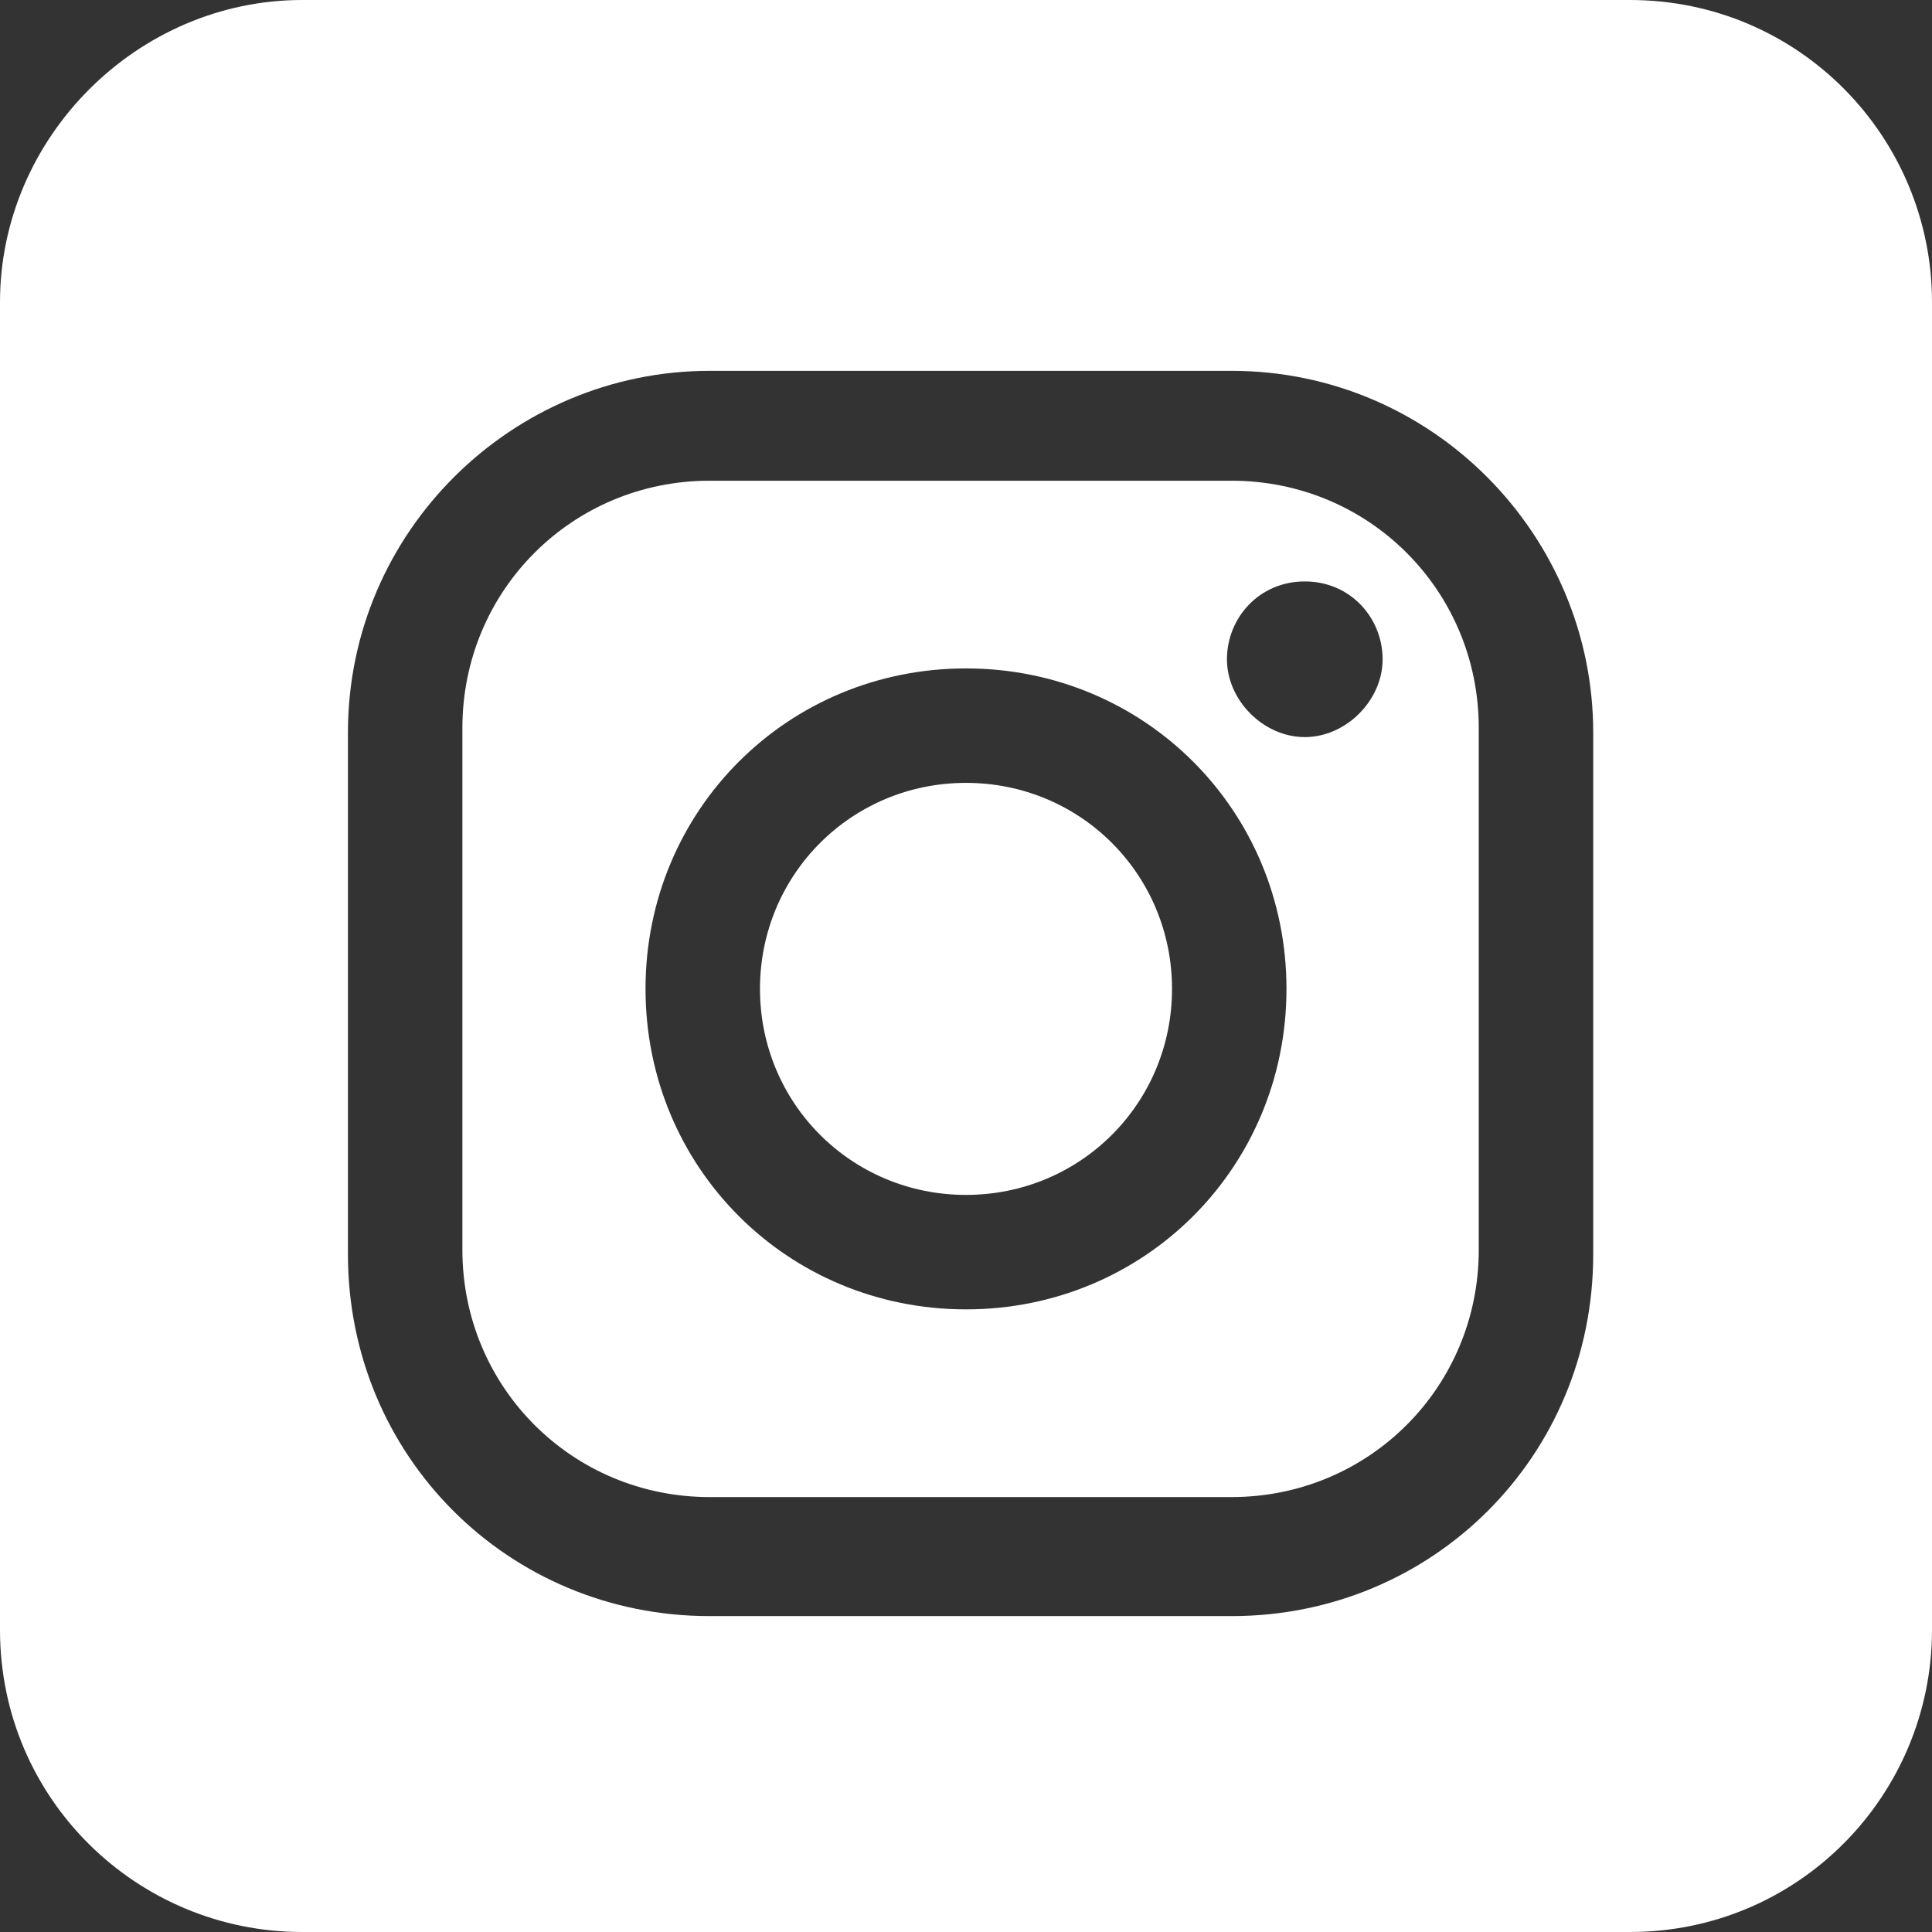
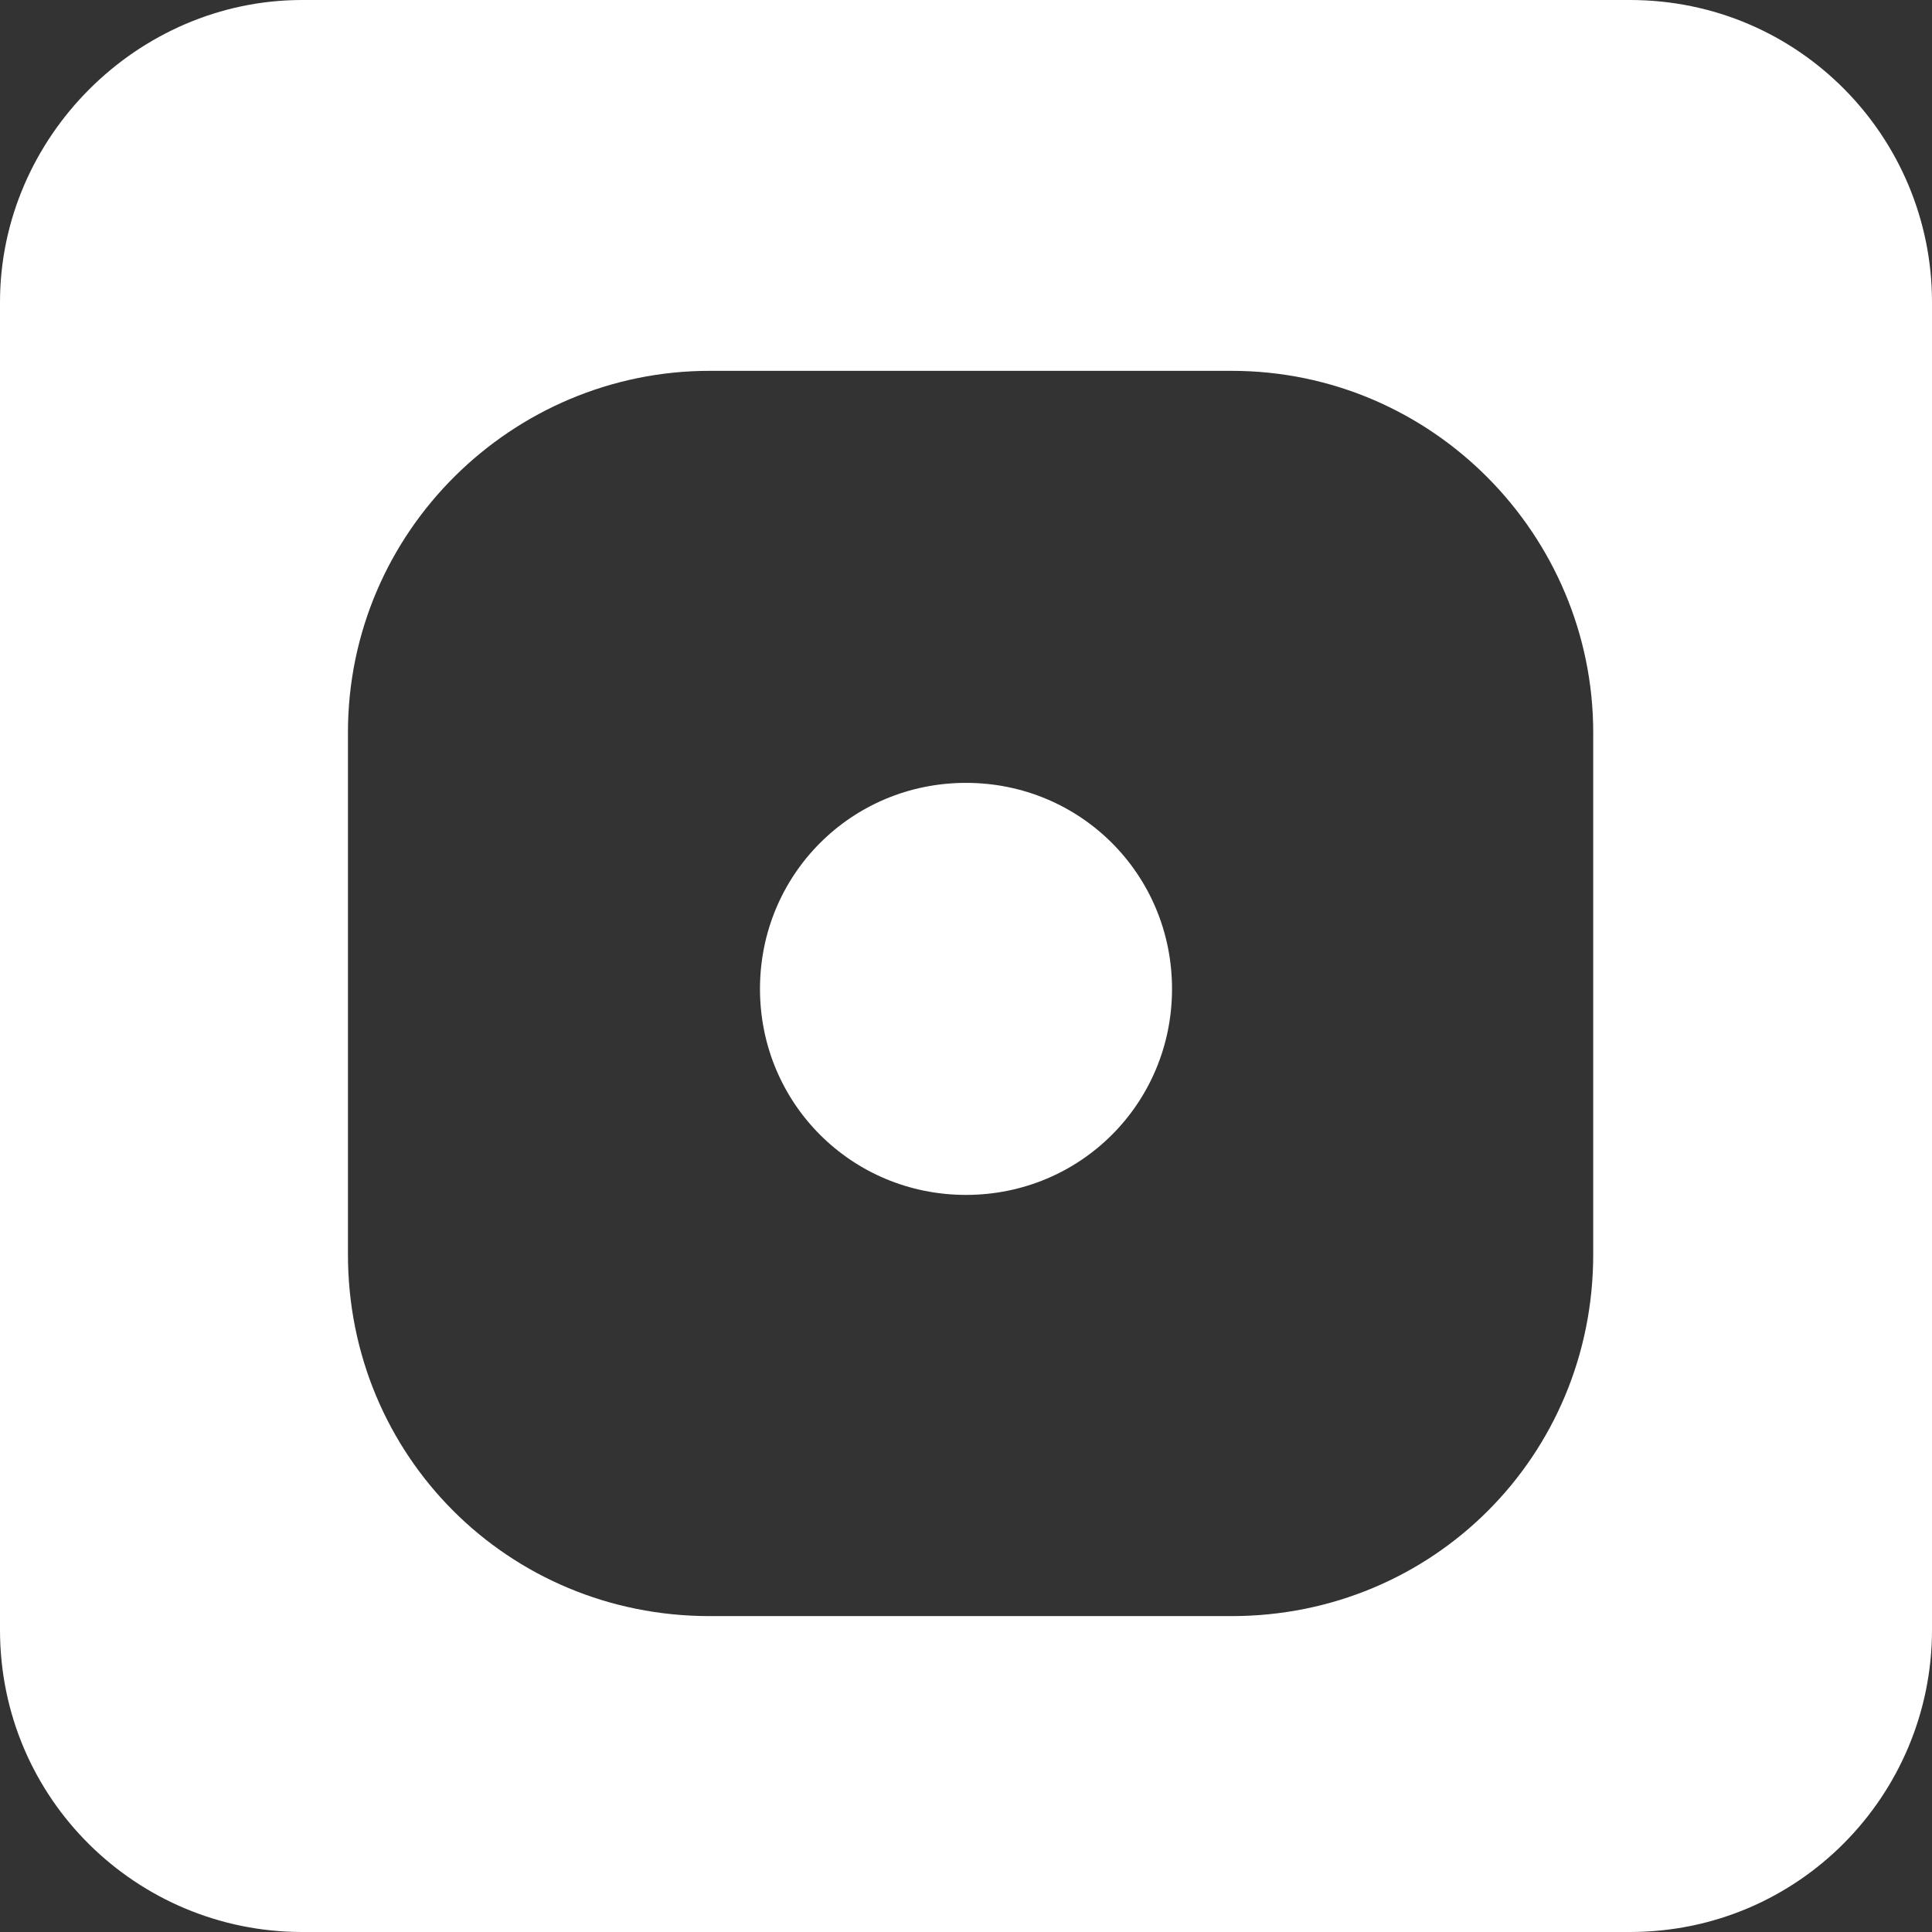
<svg xmlns="http://www.w3.org/2000/svg" id="_レイヤー_2" data-name=" レイヤー 2" version="1.1" viewBox="0 0 42.2 42.2">
  <rect x="0" y="0" width="42.2" height="42.2" fill="#333333" stroke="none" />
  <defs>
    <style>
      .cls-1 {
        fill: #fff;
        stroke-width: 0px;
      }
    </style>
  </defs>
  <g id="_レイヤー_2-2" data-name=" レイヤー 2-2">
    <path class="cls-1" d="M21.1,17.1c-2.5,0-4.5,2-4.5,4.5s2,4.5,4.5,4.5,4.5-2,4.5-4.5-2-4.5-4.5-4.5Z" />
-     <path class="cls-1" d="M26.9,10.5h-11.4c-3,0-5.4,2.4-5.4,5.4v11.4c0,3,2.4,5.4,5.4,5.4h11.4c3,0,5.4-2.4,5.4-5.4v-11.4c0-3-2.4-5.4-5.4-5.4ZM21.1,28.6c-3.9,0-7-3.1-7-7s3.1-7,7-7,7,3.1,7,7-3.1,7-7,7ZM28.5,16.1c-.9,0-1.7-.8-1.7-1.7s.7-1.7,1.7-1.7,1.7.8,1.7,1.7-.8,1.7-1.7,1.7Z" />
    <path class="cls-1" d="M35.6,0H6.6C3,0,0,3,0,6.6v29c0,3.7,3,6.6,6.6,6.6h29c3.7,0,6.6-3,6.6-6.6V6.6C42.2,3,39.3,0,35.6,0ZM34.8,27.4c0,4.4-3.5,7.9-7.9,7.9h-11.4c-4.4,0-7.9-3.5-7.9-7.9v-11.4c0-4.4,3.6-7.9,7.9-7.9h11.4c4.4,0,7.9,3.6,7.9,7.9v11.4Z" />
  </g>
</svg>